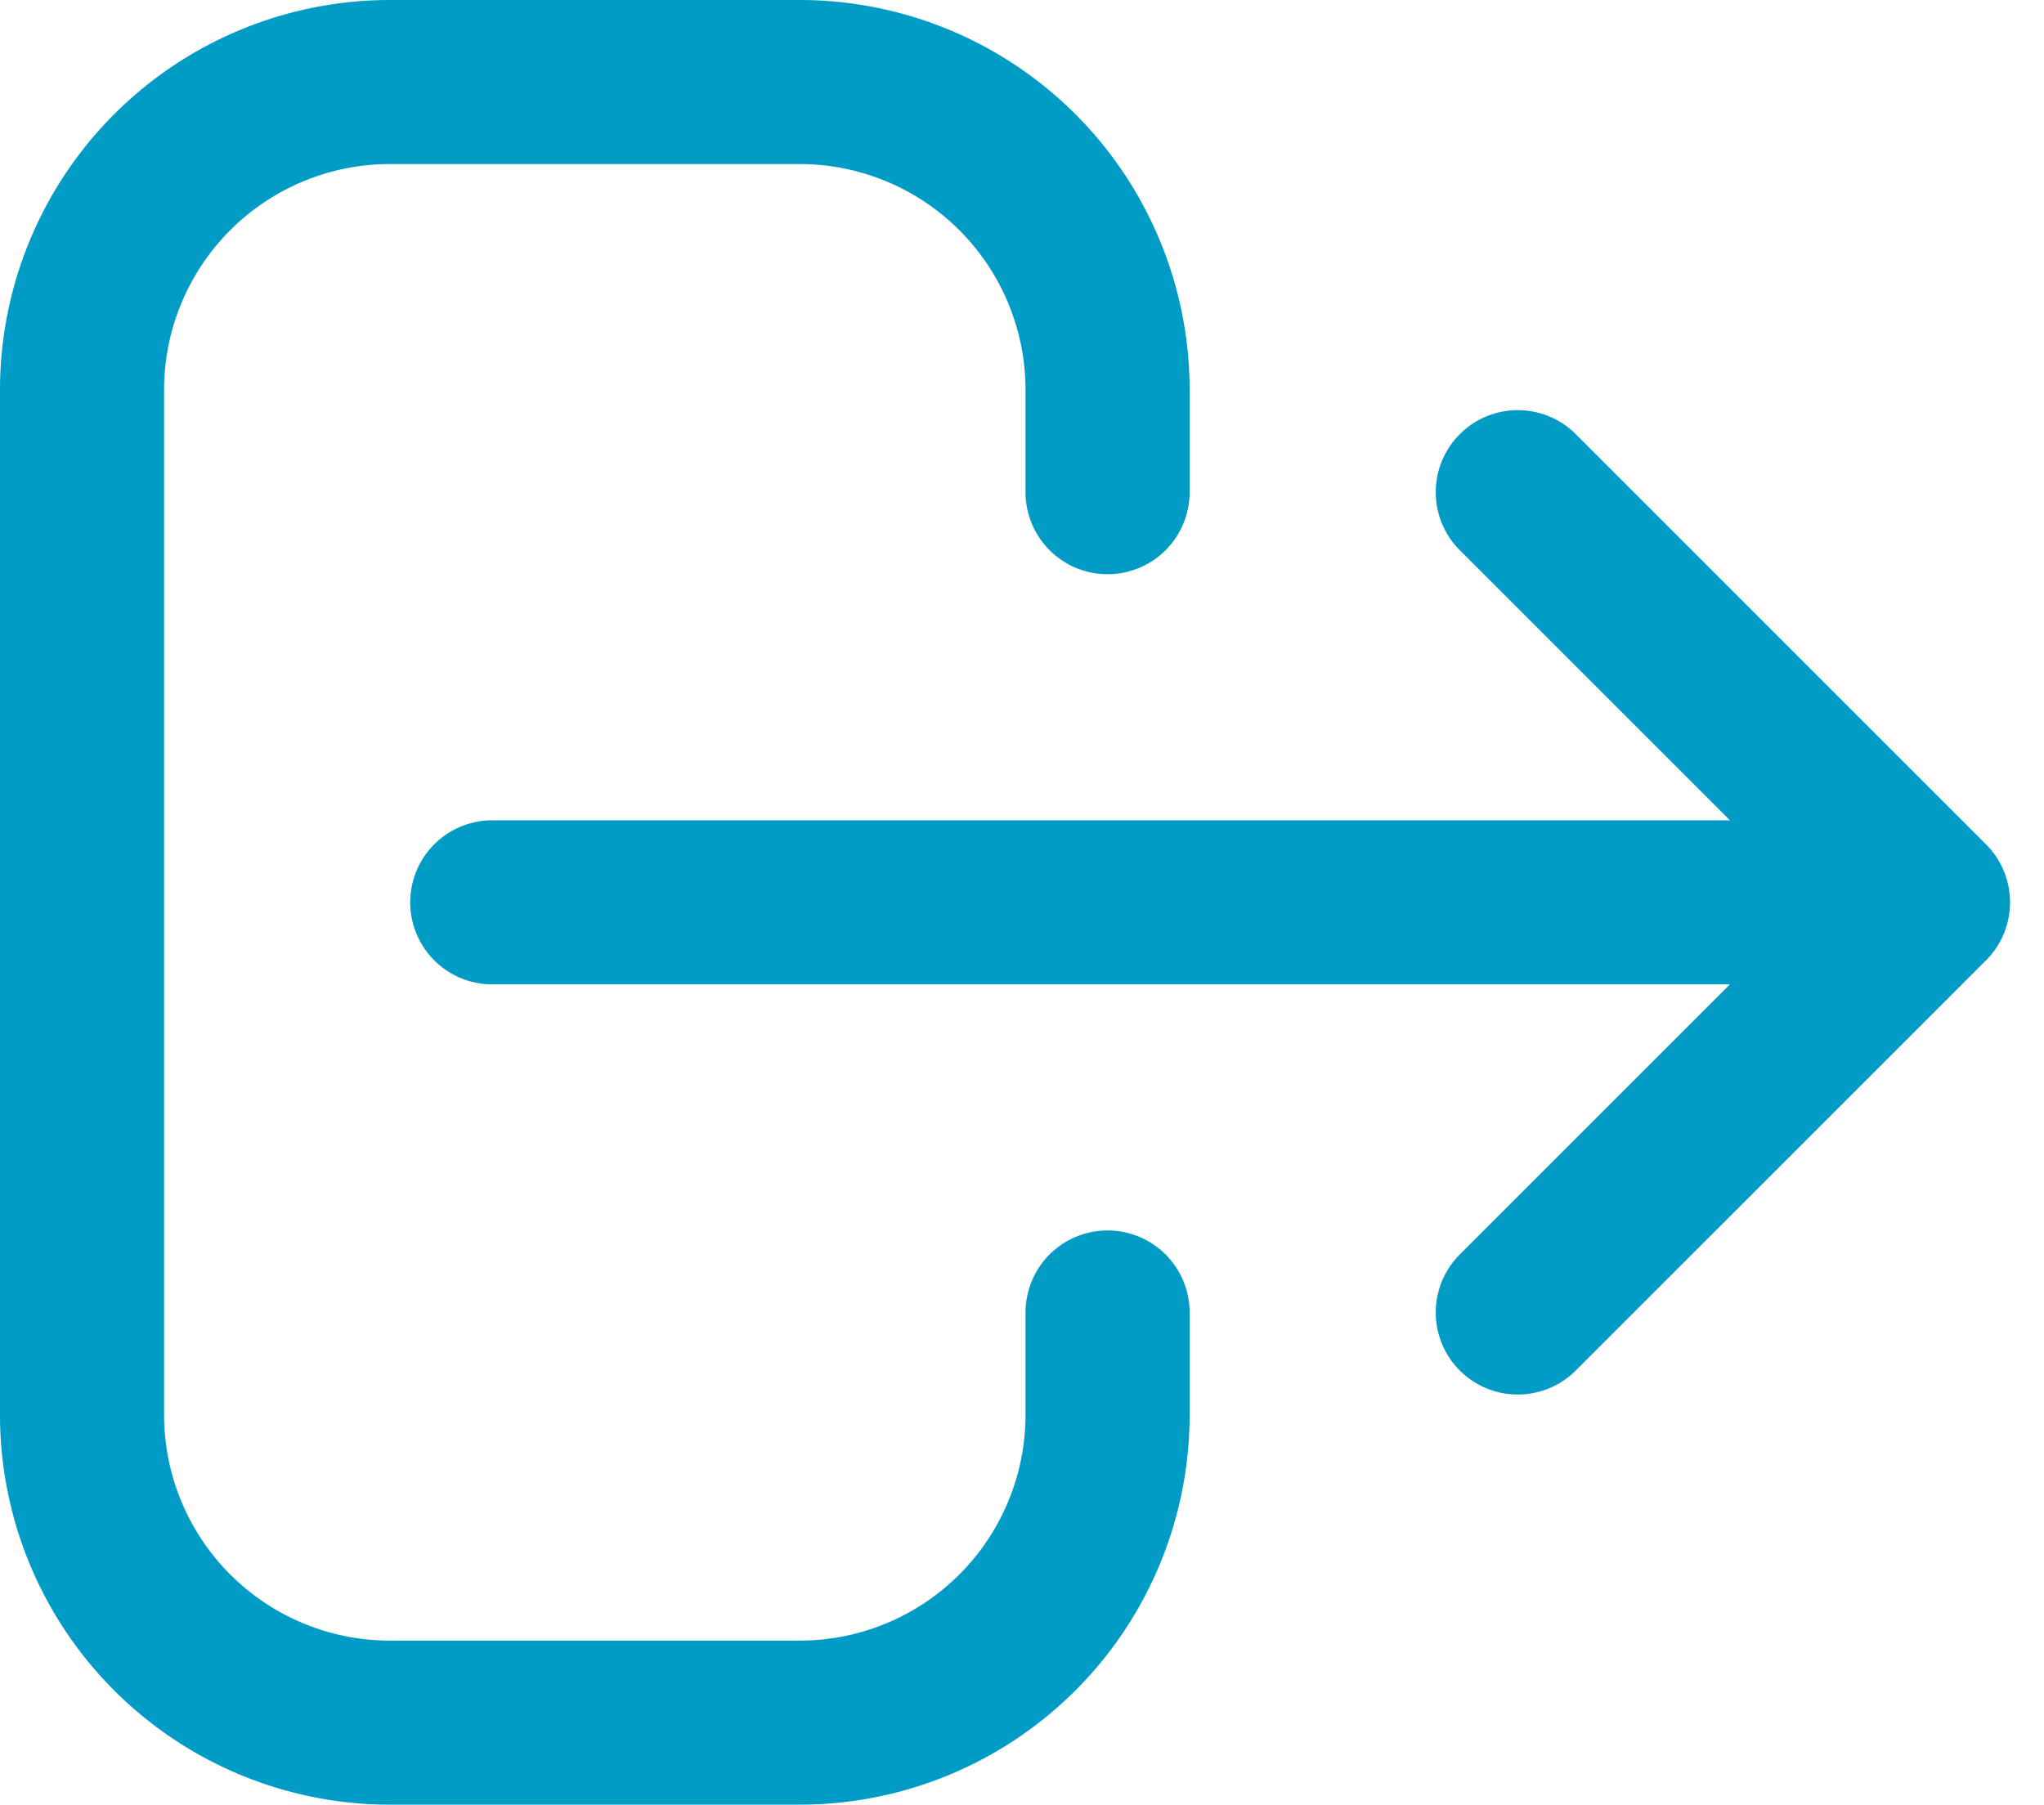
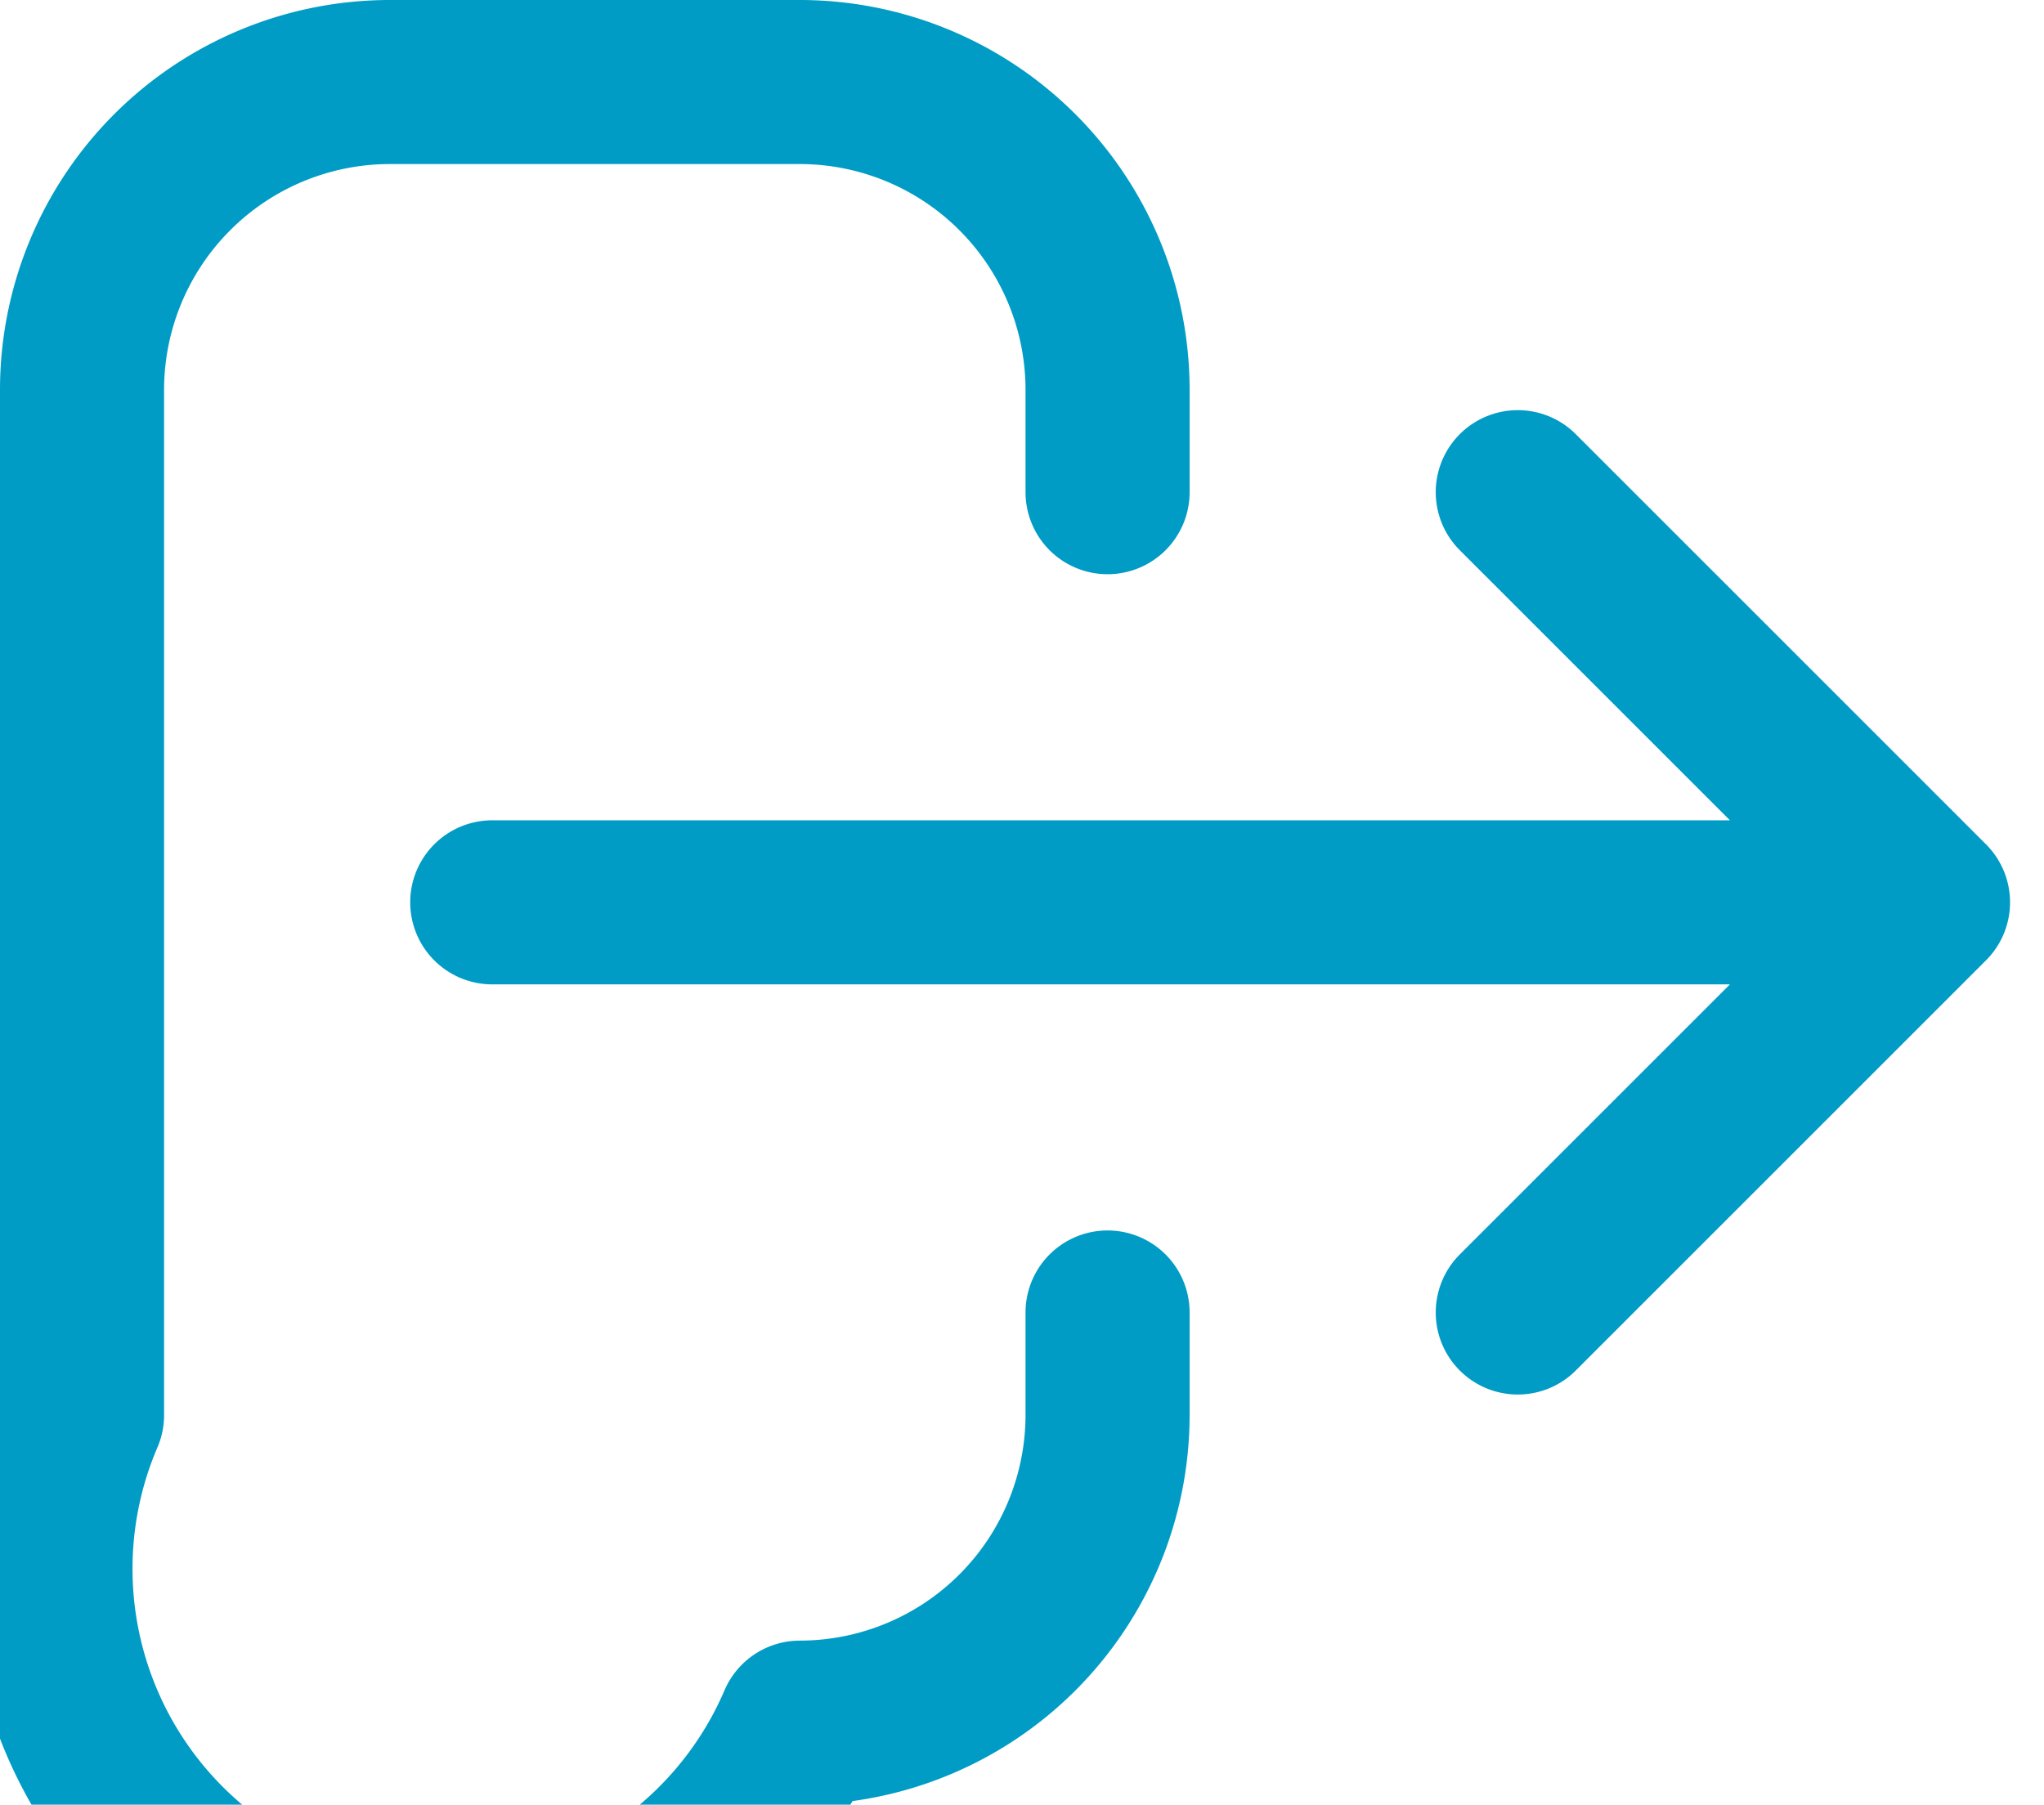
<svg xmlns="http://www.w3.org/2000/svg" width="24.914" height="22" viewBox="0 0 24.914 22">
-   <path id="log_out" data-name="log out" d="M23.5,23l5-5m0,0-5-5m5,5H11m7.5,5v1.25A3.753,3.753,0,0,1,14.75,28h-5A3.753,3.753,0,0,1,6,24.25V11.75A3.753,3.753,0,0,1,9.75,8h5a3.753,3.753,0,0,1,3.75,3.75V13" transform="translate(-5 -7)" fill="none" stroke="#009cc5" stroke-linecap="round" stroke-linejoin="round" stroke-width="2" />
+   <path id="log_out" data-name="log out" d="M23.5,23l5-5m0,0-5-5m5,5H11m7.5,5v1.25A3.753,3.753,0,0,1,14.75,28A3.753,3.753,0,0,1,6,24.25V11.75A3.753,3.753,0,0,1,9.75,8h5a3.753,3.753,0,0,1,3.75,3.75V13" transform="translate(-5 -7)" fill="none" stroke="#009cc5" stroke-linecap="round" stroke-linejoin="round" stroke-width="2" />
</svg>